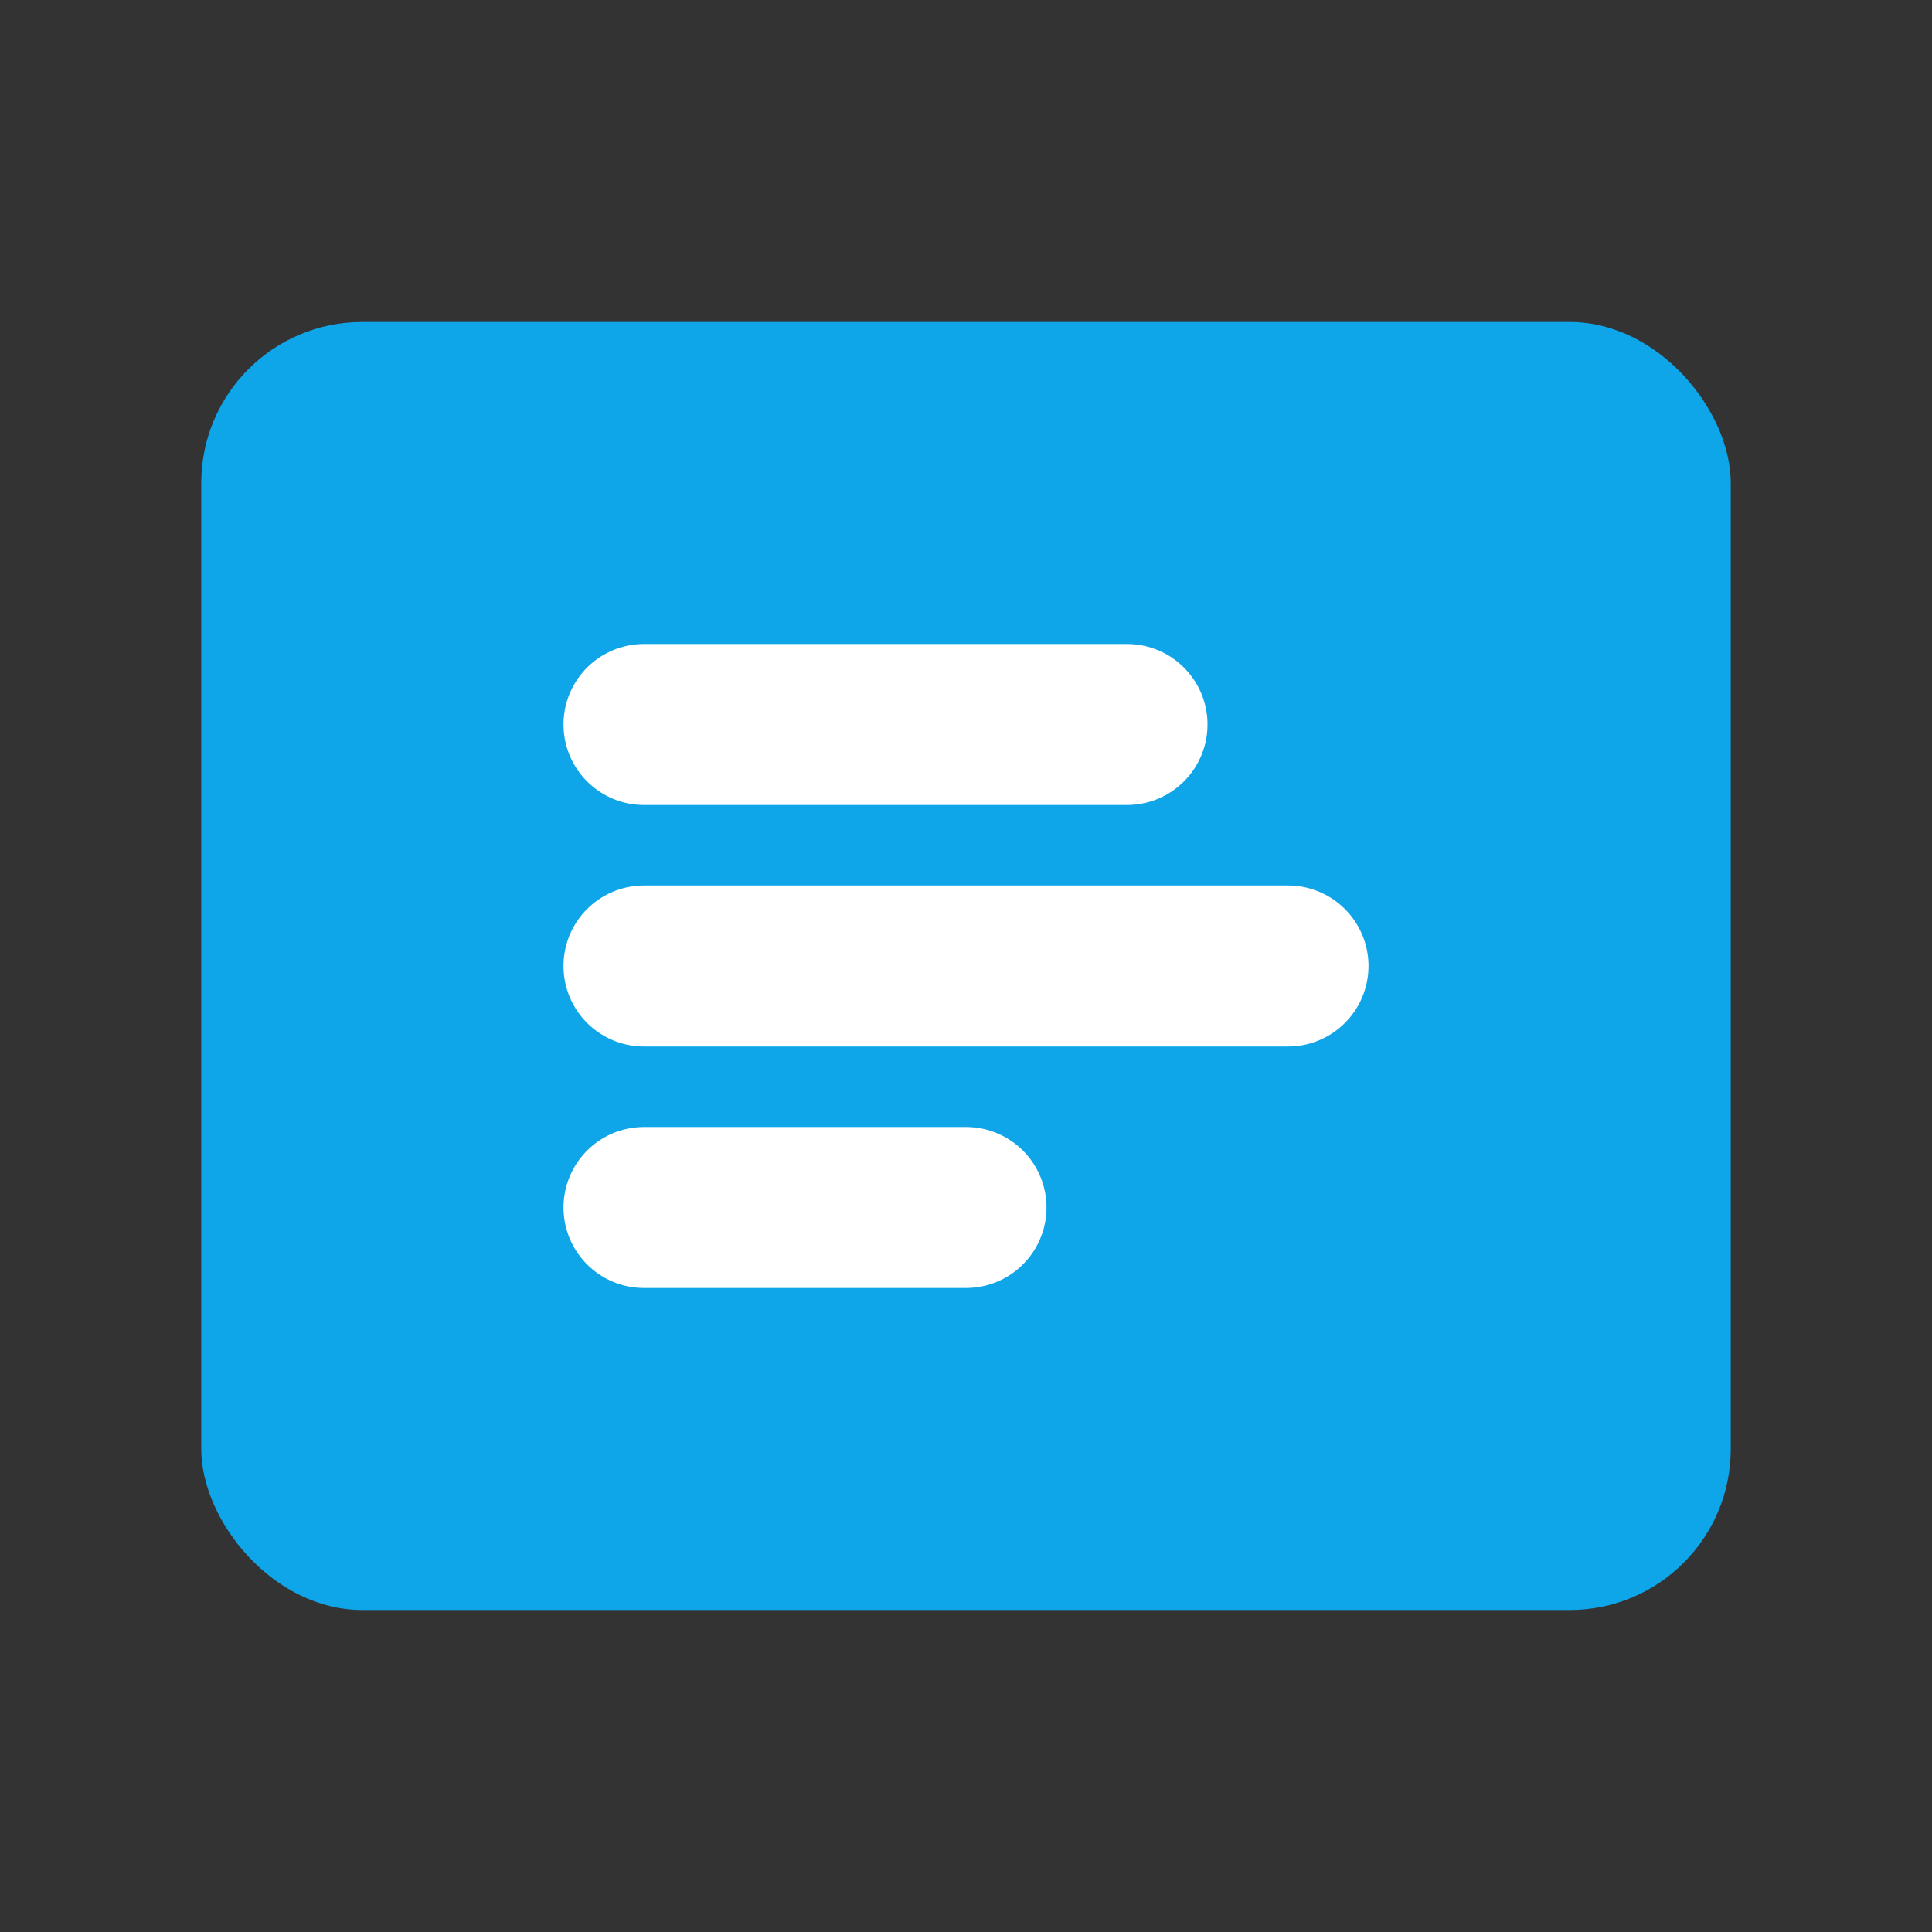
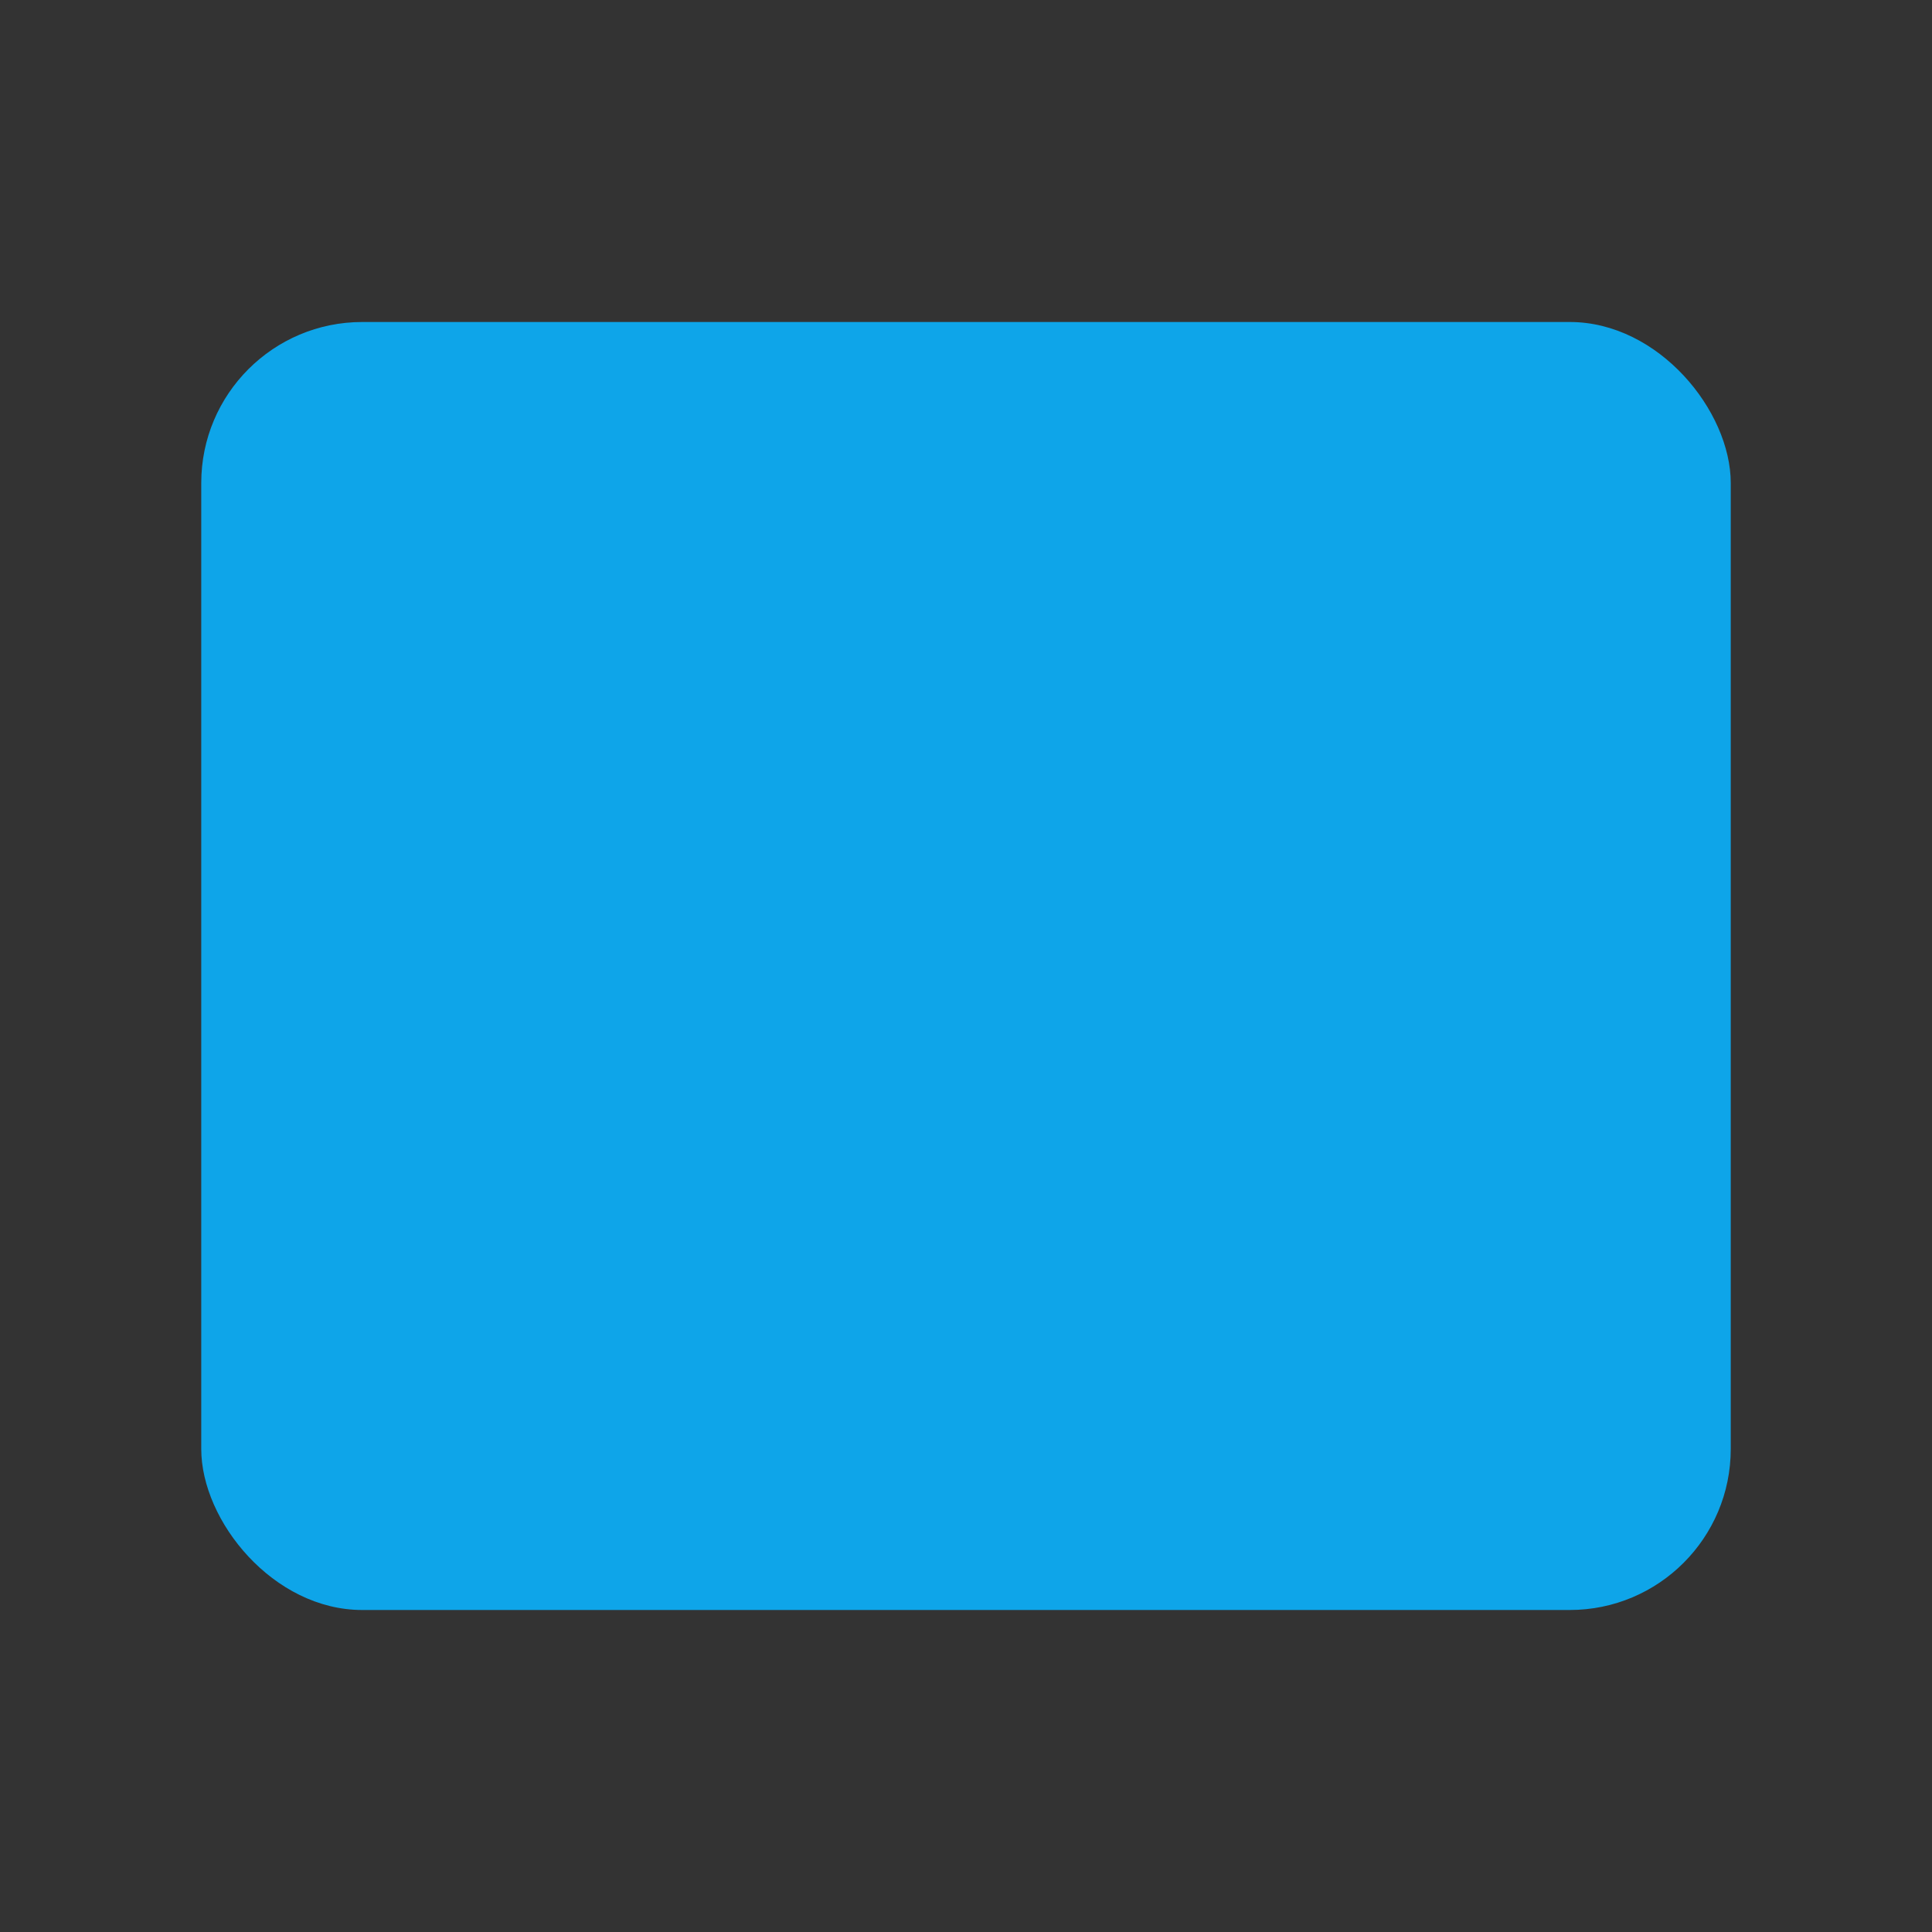
<svg xmlns="http://www.w3.org/2000/svg" width="24" height="24" viewBox="0 0 24 24" fill="none">
  <rect x="0" y="0" width="24" height="24" fill="#333333" stroke="none" />
  <rect x="2.5" y="4" width="19" height="16" rx="2" fill="#0EA5E9" />
-   <path d="M8 9h6M8 12h8M8 15h4" stroke="white" stroke-width="2" stroke-linecap="round" />
</svg>